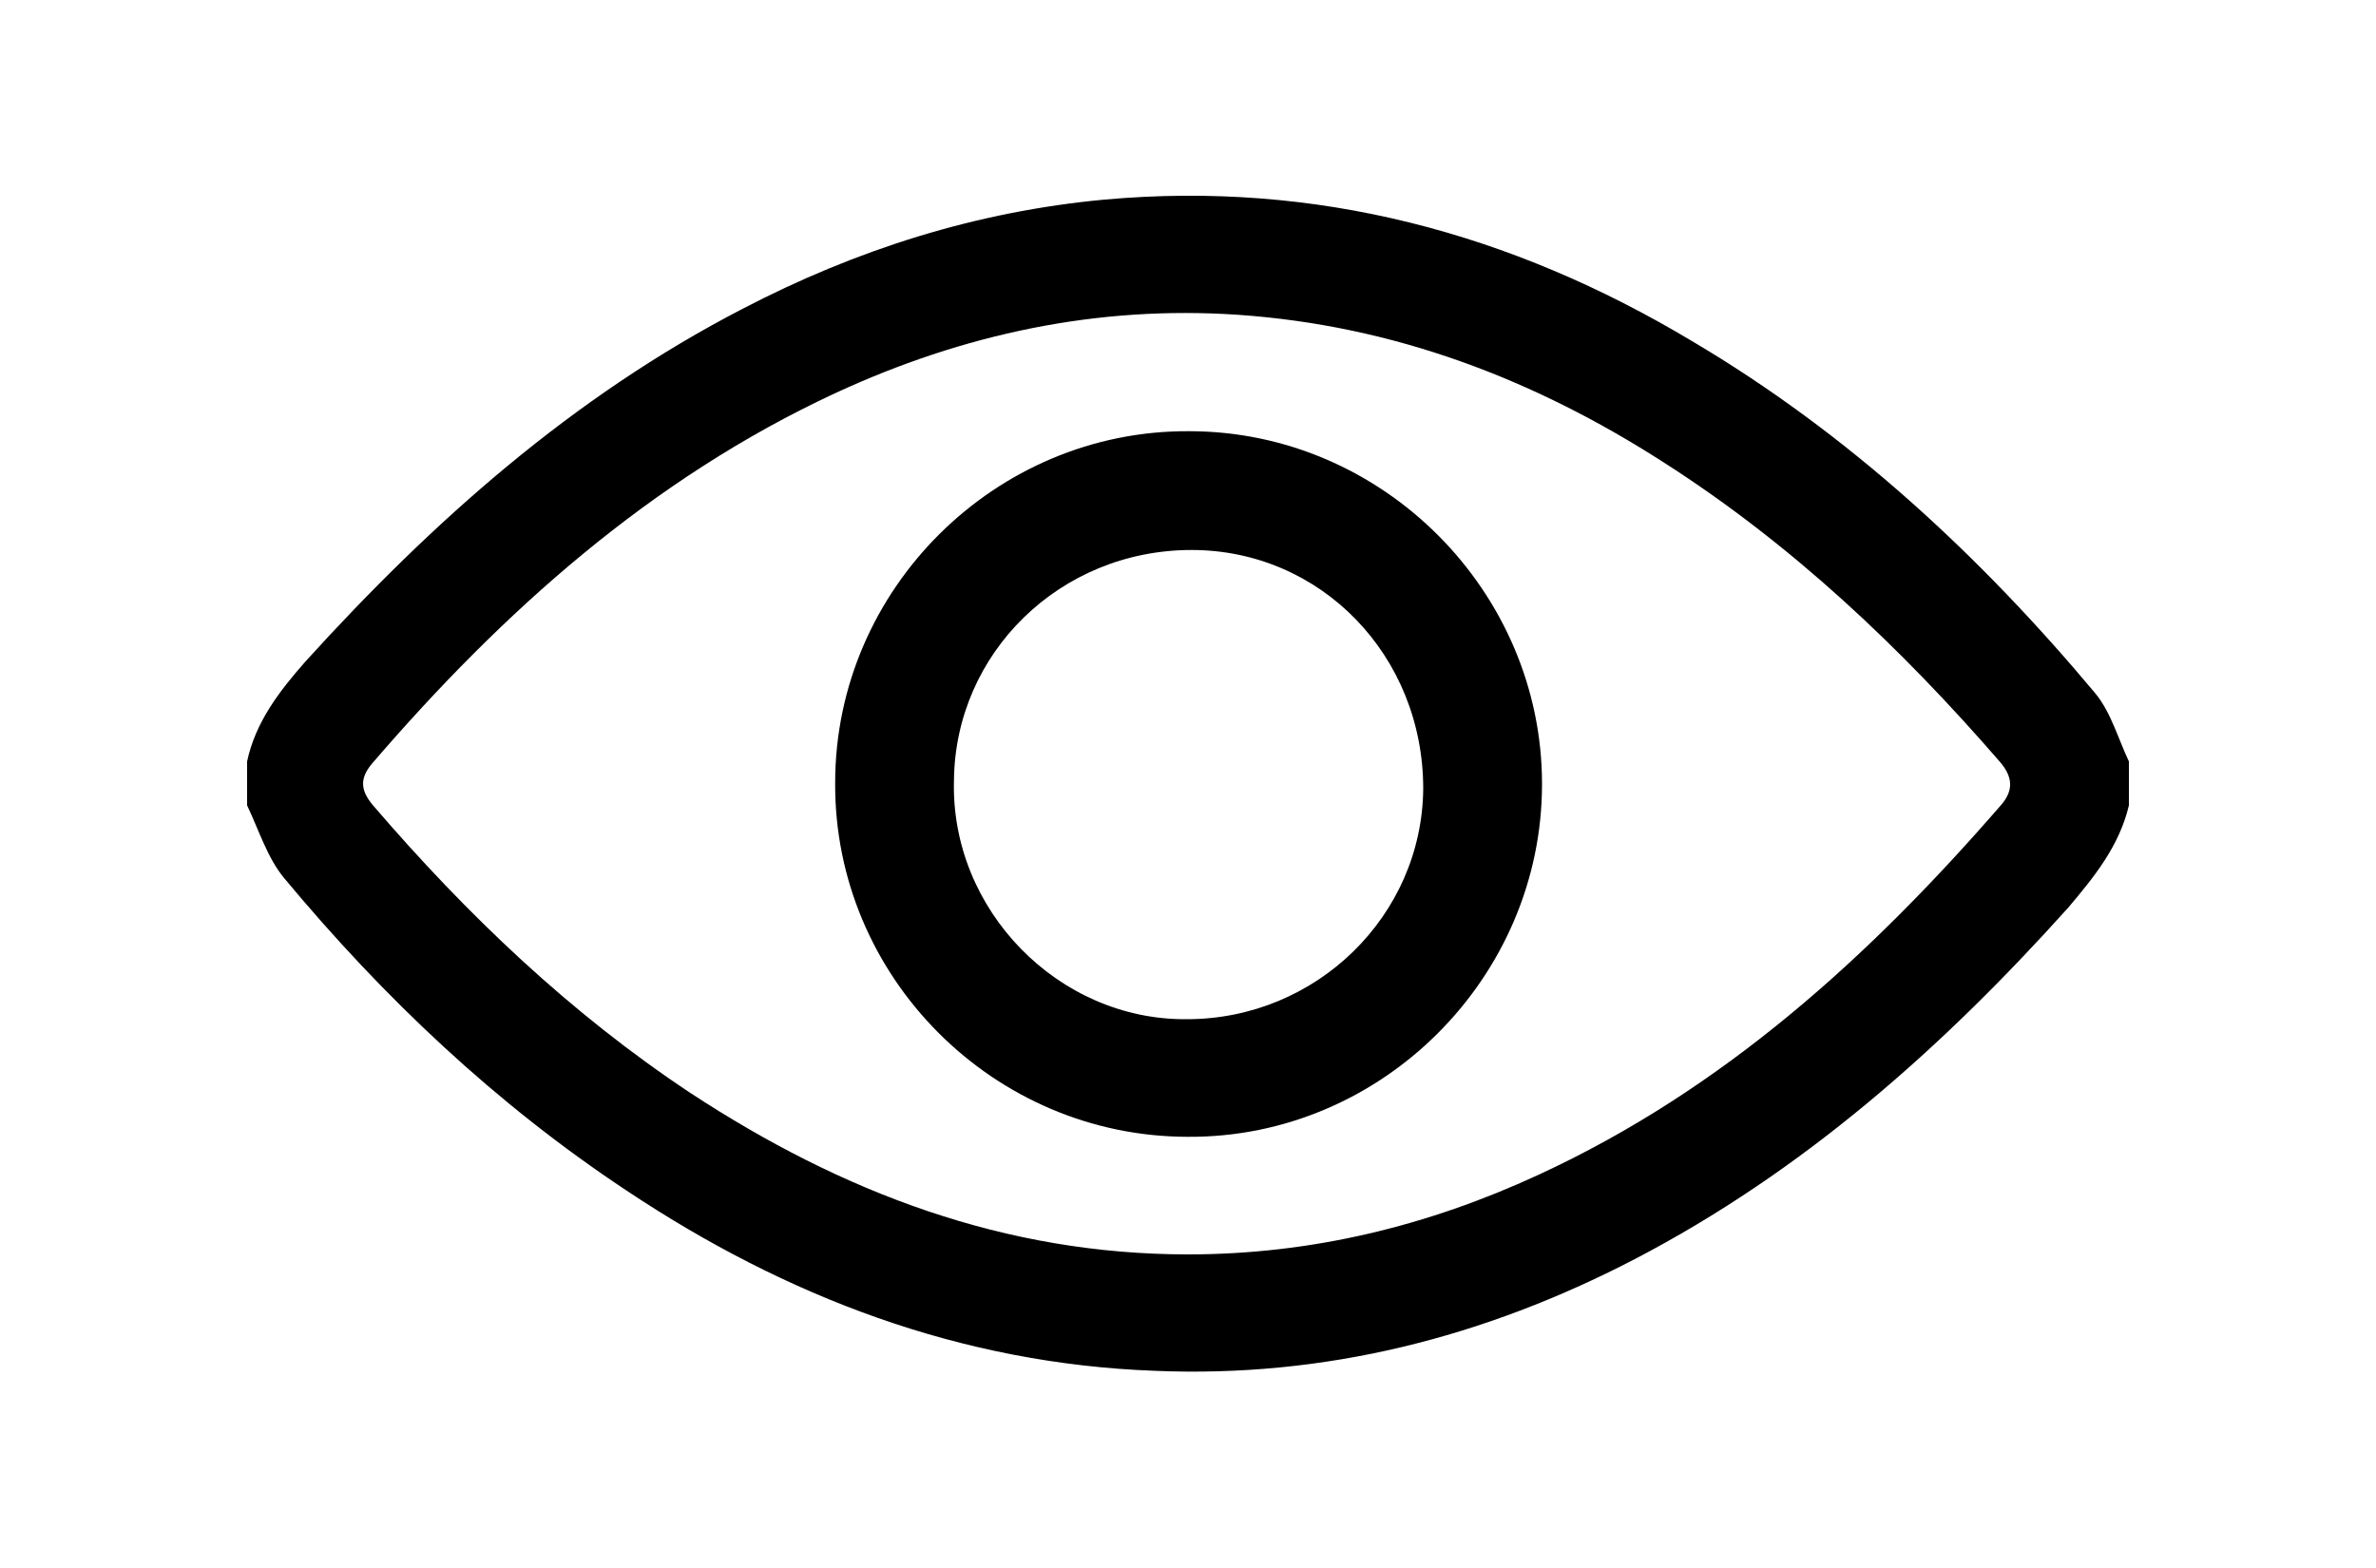
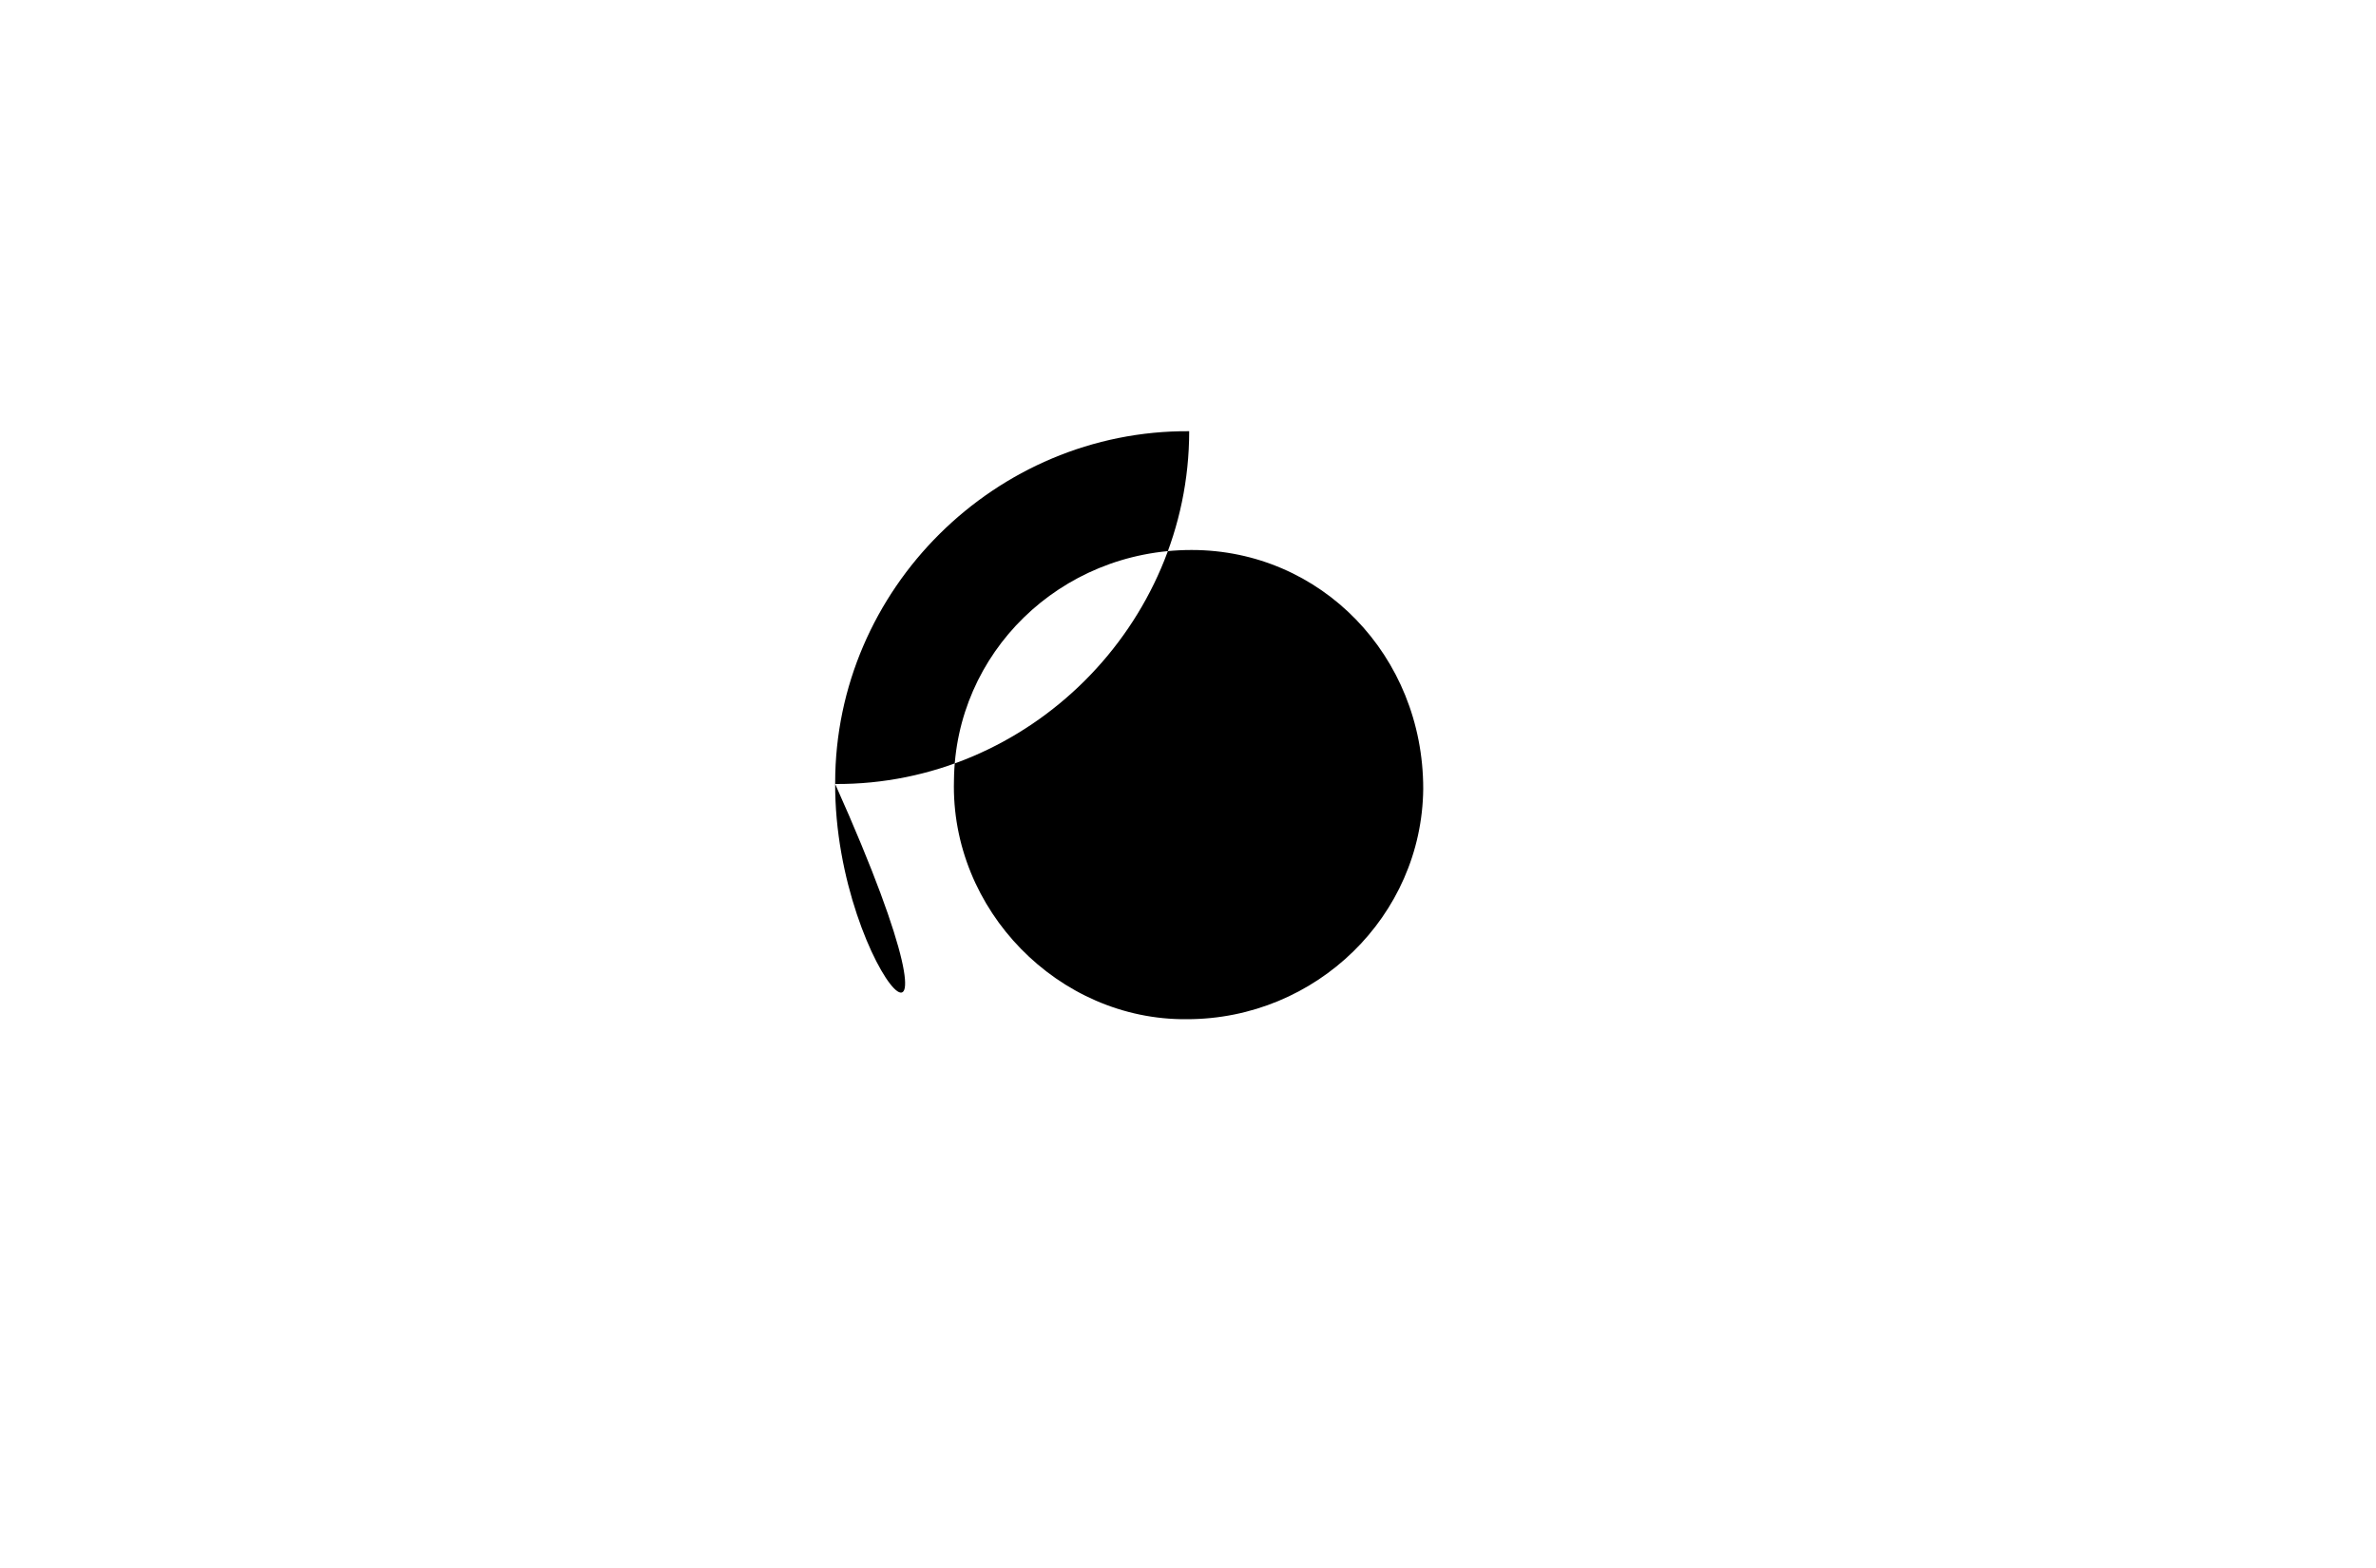
<svg xmlns="http://www.w3.org/2000/svg" version="1.1" id="Layer_1" x="0px" y="0px" viewBox="0 0 200 132" style="enable-background:new 0 0 200 132;" xml:space="preserve">
  <g>
-     <path d="M20.8,64.1c0.7-3.3,2.7-5.9,4.9-8.4C36.4,43.9,48.2,33.4,62.5,26c9.6-5,19.7-8.2,30.5-9.2c17.8-1.6,34.2,2.8,49.4,11.9   c13.2,7.8,24.3,18.1,34,29.7c1.3,1.6,1.9,3.8,2.8,5.7c0,1.2,0,2.5,0,3.7c-0.8,3.4-2.9,6-5.1,8.6c-10.6,11.8-22.3,22.2-36.5,29.6   c-12.7,6.6-26.1,10-40.4,9.4c-16.3-0.6-31-6.2-44.5-15.2C41.7,92.9,32.3,84,23.9,73.9c-1.4-1.7-2.1-4-3.1-6.1   C20.8,66.6,20.8,65.4,20.8,64.1z M100,105.6c10.4,0,20.2-2.4,29.5-6.7c15.6-7.2,27.9-18.4,39-31.2c1-1.2,0.9-2.3-0.1-3.5   c-8.4-9.7-17.6-18.4-28.4-25.3c-10.9-7-22.7-11.5-35.8-12.4c-11.8-0.8-23.1,1.6-33.9,6.6c-15.5,7.2-28,18.4-39,31.2   c-1,1.2-1,2.2,0.1,3.5c7.9,9.2,16.6,17.5,26.7,24.2C70.9,100.4,84.6,105.6,100,105.6z" />
-     <path d="M70.3,65.9c0-16.3,13.5-29.7,29.8-29.6c16.3,0,29.7,13.5,29.7,29.7c0,16.3-13.5,29.8-29.8,29.7   C83.6,95.7,70.2,82.2,70.3,65.9z M99.9,85.8c10.9,0,19.8-8.7,19.9-19.4c0-11.2-8.6-20.1-19.5-20.1c-11.1,0-19.9,8.7-20,19.4   C80,76.6,89.1,85.9,99.9,85.8z" />
+     <path d="M70.3,65.9c0-16.3,13.5-29.7,29.8-29.6c0,16.3-13.5,29.8-29.8,29.7   C83.6,95.7,70.2,82.2,70.3,65.9z M99.9,85.8c10.9,0,19.8-8.7,19.9-19.4c0-11.2-8.6-20.1-19.5-20.1c-11.1,0-19.9,8.7-20,19.4   C80,76.6,89.1,85.9,99.9,85.8z" />
  </g>
</svg>